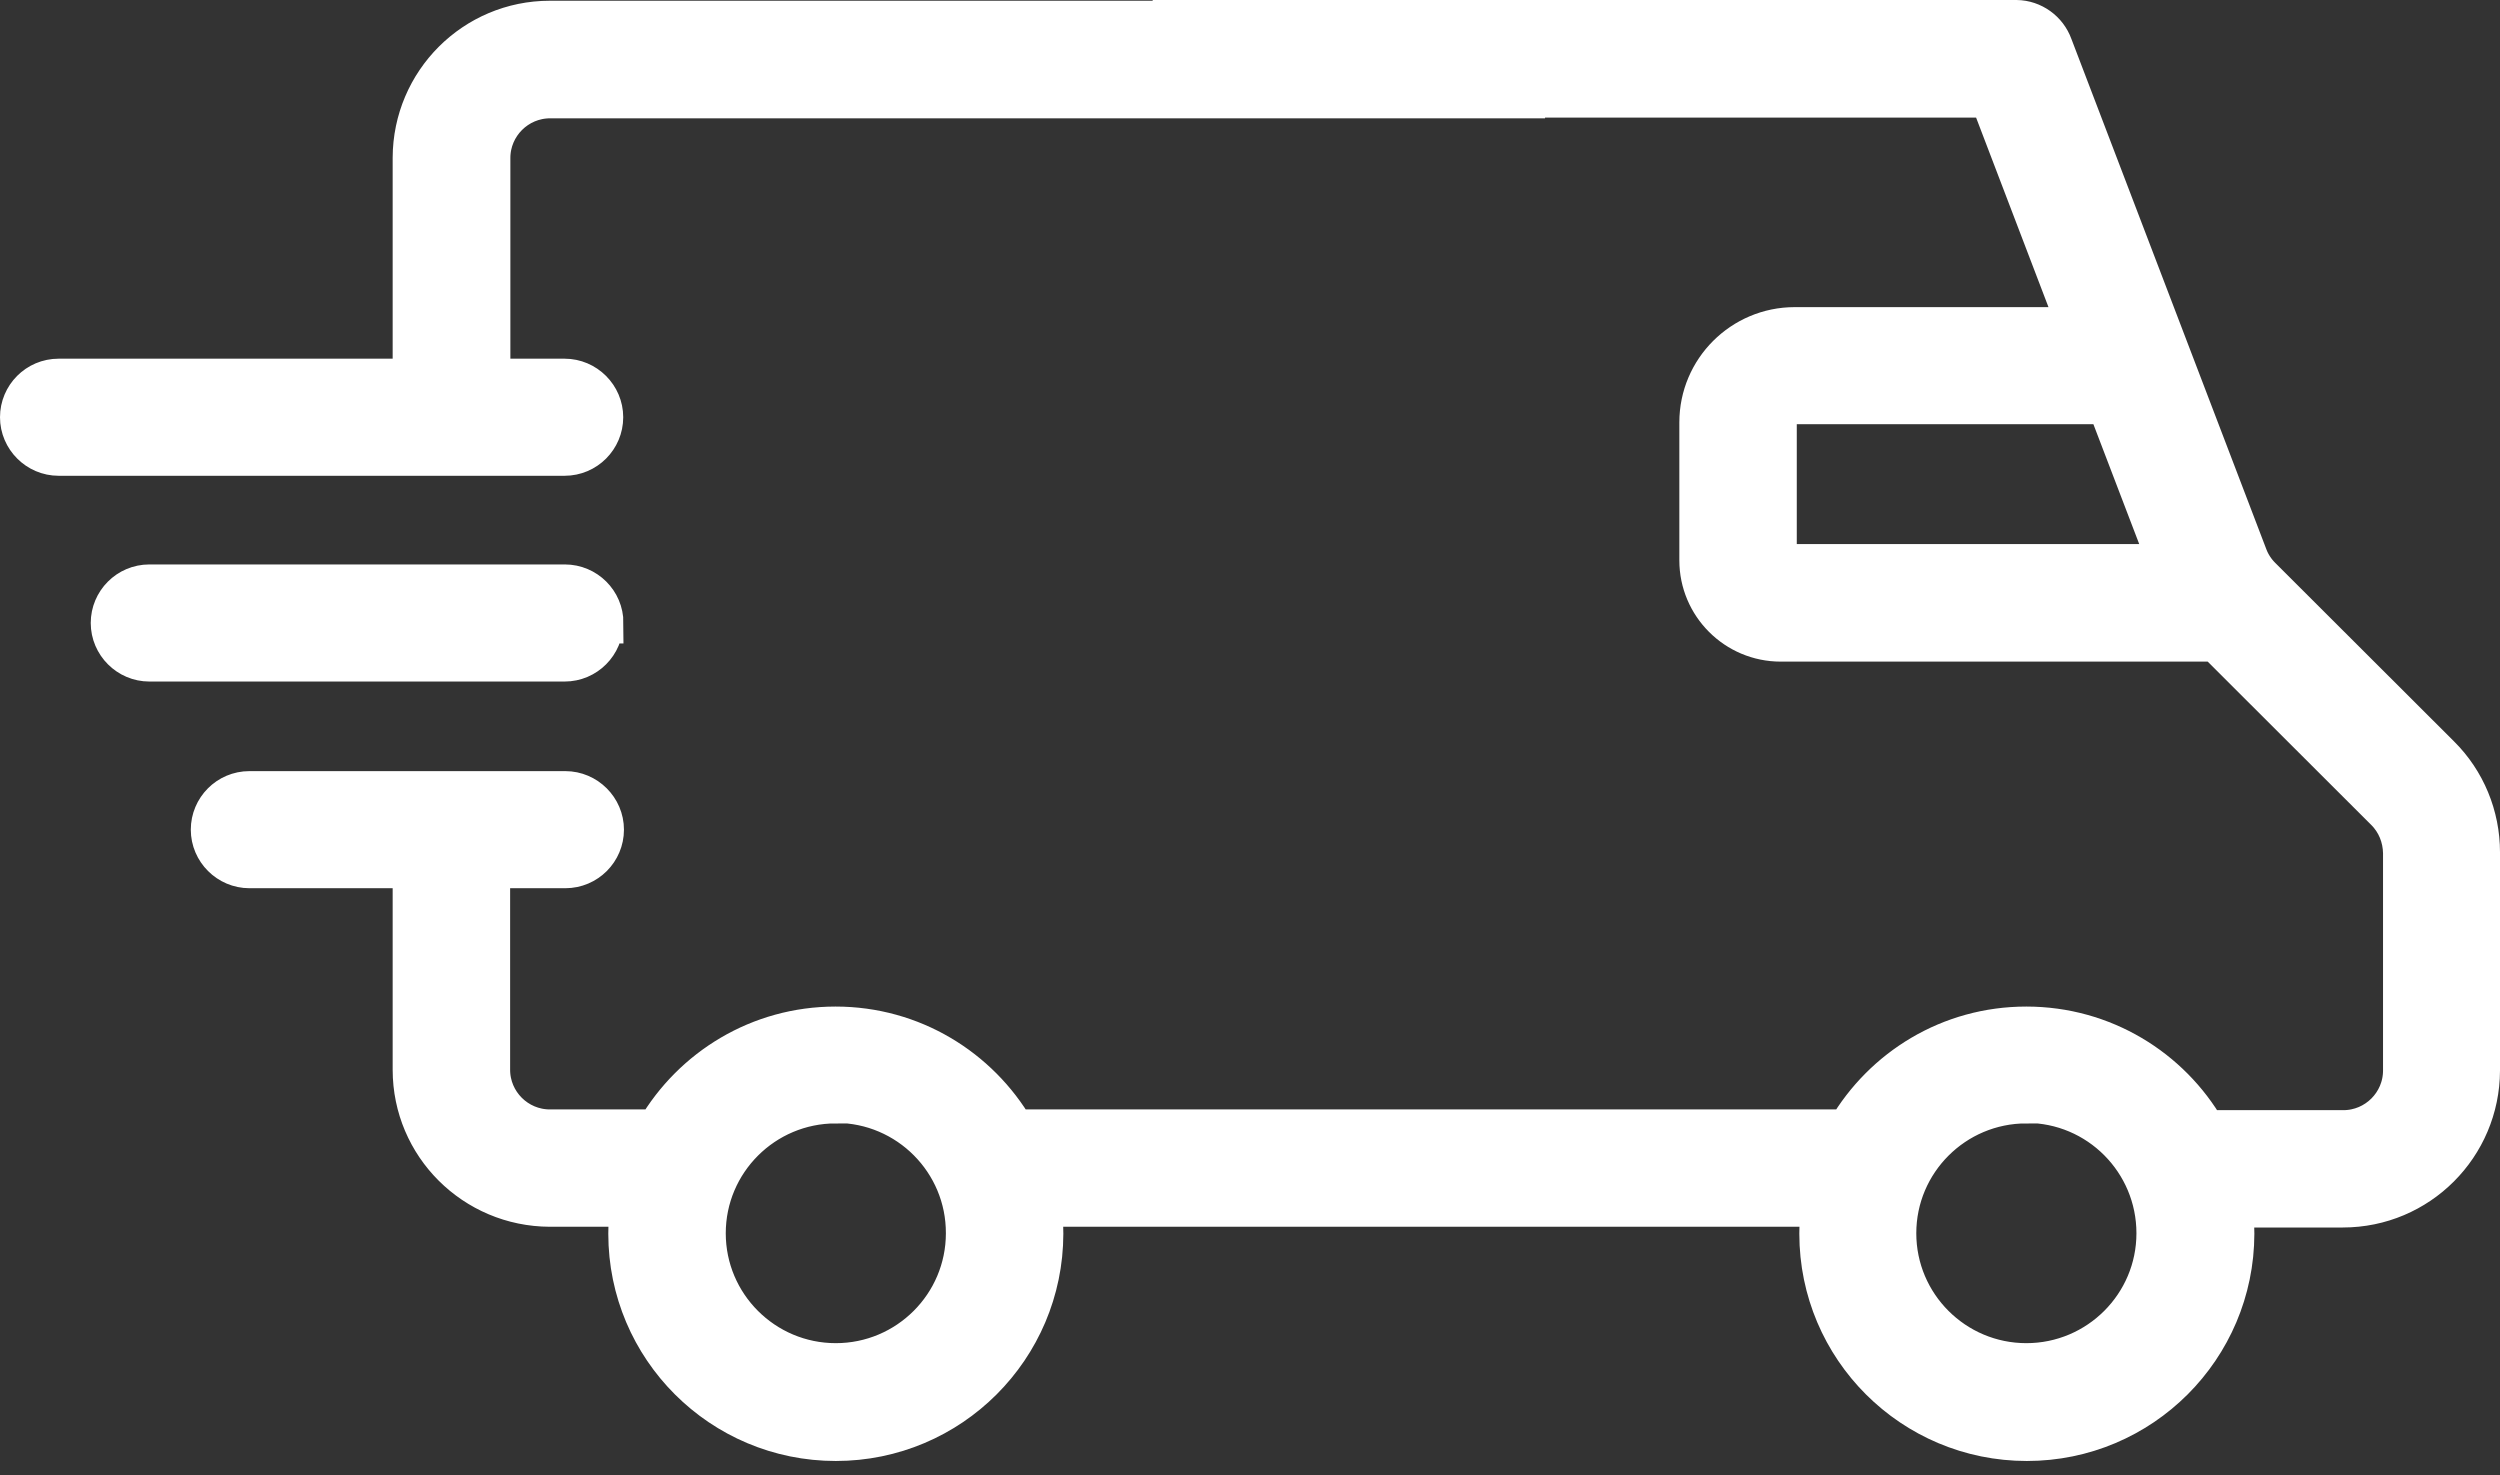
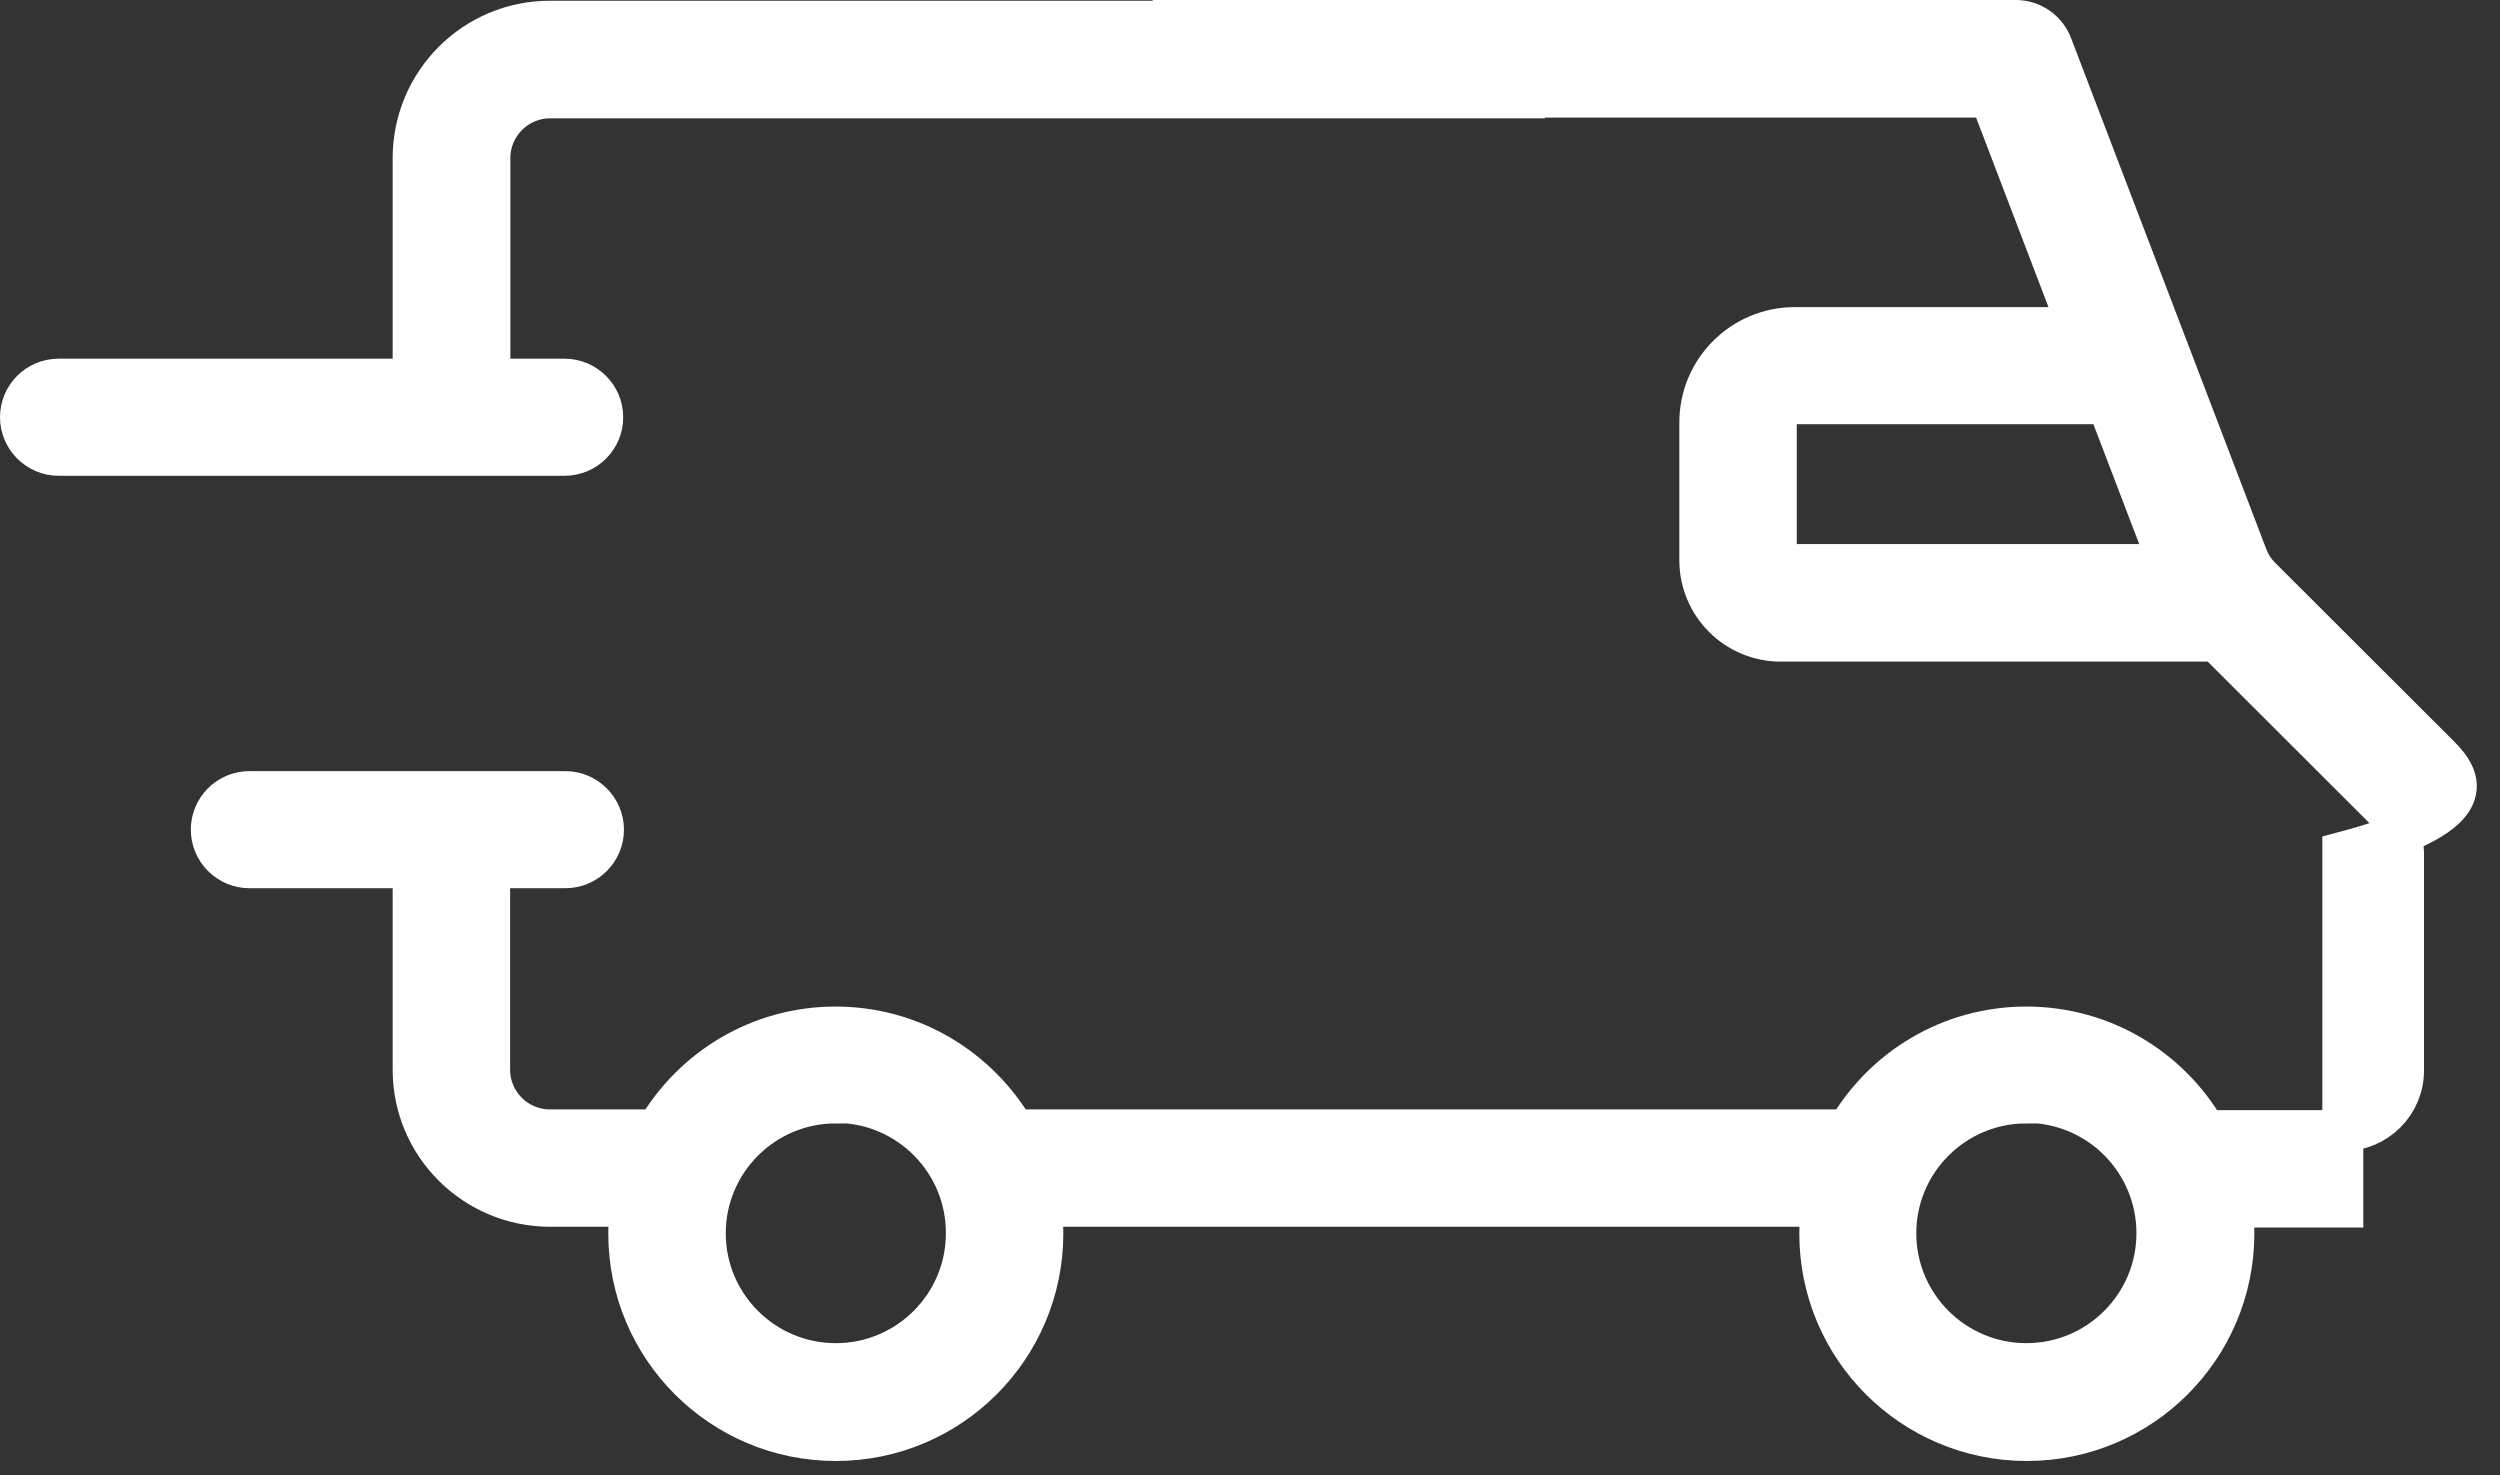
<svg xmlns="http://www.w3.org/2000/svg" width="122" height="72" viewBox="0 0 122 72" fill="none">
  <rect x="0" y="0" width="122" height="72" fill="#333333" stroke="none" />
-   <path d="M119.032 36.87L110.321 28.172C110.033 27.884 109.805 27.537 109.661 27.154L100.146 2.246C99.882 1.515 99.186 1.012 98.406 1H57.25C57.25 1 57.25 1.024 57.25 1.036H26.833C23.15 1.036 20.174 4.019 20.162 7.697V18.504H2.86C1.828 18.504 1 19.342 1 20.361C1 21.379 1.84 22.218 2.86 22.218H27.553C28.585 22.218 29.413 21.379 29.413 20.361C29.413 19.342 28.573 18.504 27.553 18.504H23.906V7.709C23.906 6.092 25.226 4.774 26.845 4.774H74.397C74.397 4.774 74.397 4.75 74.397 4.738H97.122L101.418 15.988H87.583C85.028 15.988 82.952 18.06 82.952 20.612V27.345C82.952 29.514 84.716 31.287 86.899 31.287H108.149L116.428 39.554C116.98 40.105 117.28 40.847 117.292 41.626V52.241C117.292 53.858 115.973 55.176 114.353 55.176H107.633C105.894 52.157 102.63 50.12 98.886 50.12C95.143 50.12 91.915 52.145 90.163 55.14H49.499C47.747 52.145 44.508 50.12 40.776 50.12C37.044 50.12 33.805 52.145 32.053 55.14H26.833C25.214 55.14 23.894 53.822 23.894 52.205V42.345H27.589C28.621 42.345 29.449 41.506 29.449 40.488C29.449 39.47 28.609 38.631 27.589 38.631H12.171C11.139 38.631 10.311 39.47 10.311 40.488C10.311 41.506 11.151 42.345 12.171 42.345H20.162V52.205C20.162 55.883 23.15 58.854 26.833 58.866H30.781C30.721 59.31 30.685 59.753 30.685 60.208C30.685 65.779 35.209 70.296 40.788 70.296C46.367 70.296 50.879 65.779 50.891 60.208C50.891 59.753 50.855 59.31 50.795 58.866H88.903C88.843 59.31 88.807 59.753 88.807 60.208C88.807 65.779 93.331 70.296 98.91 70.296C104.49 70.296 109.001 65.779 109.013 60.208C109.013 59.765 108.977 59.334 108.917 58.902H114.329C118.012 58.902 120.988 55.919 121 52.241V41.59C121 39.829 120.304 38.128 119.044 36.882L119.032 36.87ZM86.683 27.345V20.6C86.683 20.109 87.079 19.702 87.583 19.702H102.846L105.846 27.549H86.899C86.779 27.549 86.683 27.453 86.683 27.333V27.345ZM40.788 66.546C37.272 66.546 34.417 63.694 34.417 60.184C34.417 56.674 37.272 53.822 40.788 53.822V53.798H40.812C44.328 53.81 47.171 56.674 47.159 60.184C47.159 63.694 44.304 66.546 40.788 66.546ZM98.886 66.546C95.371 66.546 92.515 63.694 92.515 60.184C92.515 56.674 95.371 53.822 98.886 53.822V53.798C102.414 53.798 105.258 56.662 105.258 60.184C105.258 63.694 102.402 66.546 98.886 66.546Z" fill="white" stroke="white" stroke-width="2" />
-   <path d="M29.425 30.402C29.425 29.372 28.585 28.545 27.566 28.545H7.288C6.256 28.545 5.428 29.384 5.428 30.402C5.428 31.421 6.268 32.259 7.288 32.259H27.553C28.585 32.259 29.413 31.421 29.413 30.402H29.425Z" fill="white" stroke="white" stroke-width="2" />
+   <path d="M119.032 36.87L110.321 28.172C110.033 27.884 109.805 27.537 109.661 27.154L100.146 2.246C99.882 1.515 99.186 1.012 98.406 1H57.25C57.25 1 57.25 1.024 57.25 1.036H26.833C23.15 1.036 20.174 4.019 20.162 7.697V18.504H2.86C1.828 18.504 1 19.342 1 20.361C1 21.379 1.84 22.218 2.86 22.218H27.553C28.585 22.218 29.413 21.379 29.413 20.361C29.413 19.342 28.573 18.504 27.553 18.504H23.906V7.709C23.906 6.092 25.226 4.774 26.845 4.774H74.397C74.397 4.774 74.397 4.75 74.397 4.738H97.122L101.418 15.988H87.583C85.028 15.988 82.952 18.06 82.952 20.612V27.345C82.952 29.514 84.716 31.287 86.899 31.287H108.149L116.428 39.554C116.98 40.105 117.28 40.847 117.292 41.626V52.241C117.292 53.858 115.973 55.176 114.353 55.176H107.633C105.894 52.157 102.63 50.12 98.886 50.12C95.143 50.12 91.915 52.145 90.163 55.14H49.499C47.747 52.145 44.508 50.12 40.776 50.12C37.044 50.12 33.805 52.145 32.053 55.14H26.833C25.214 55.14 23.894 53.822 23.894 52.205V42.345H27.589C28.621 42.345 29.449 41.506 29.449 40.488C29.449 39.47 28.609 38.631 27.589 38.631H12.171C11.139 38.631 10.311 39.47 10.311 40.488C10.311 41.506 11.151 42.345 12.171 42.345H20.162V52.205C20.162 55.883 23.15 58.854 26.833 58.866H30.781C30.721 59.31 30.685 59.753 30.685 60.208C30.685 65.779 35.209 70.296 40.788 70.296C46.367 70.296 50.879 65.779 50.891 60.208C50.891 59.753 50.855 59.31 50.795 58.866H88.903C88.843 59.31 88.807 59.753 88.807 60.208C88.807 65.779 93.331 70.296 98.91 70.296C104.49 70.296 109.001 65.779 109.013 60.208C109.013 59.765 108.977 59.334 108.917 58.902H114.329V41.59C121 39.829 120.304 38.128 119.044 36.882L119.032 36.87ZM86.683 27.345V20.6C86.683 20.109 87.079 19.702 87.583 19.702H102.846L105.846 27.549H86.899C86.779 27.549 86.683 27.453 86.683 27.333V27.345ZM40.788 66.546C37.272 66.546 34.417 63.694 34.417 60.184C34.417 56.674 37.272 53.822 40.788 53.822V53.798H40.812C44.328 53.81 47.171 56.674 47.159 60.184C47.159 63.694 44.304 66.546 40.788 66.546ZM98.886 66.546C95.371 66.546 92.515 63.694 92.515 60.184C92.515 56.674 95.371 53.822 98.886 53.822V53.798C102.414 53.798 105.258 56.662 105.258 60.184C105.258 63.694 102.402 66.546 98.886 66.546Z" fill="white" stroke="white" stroke-width="2" />
</svg>